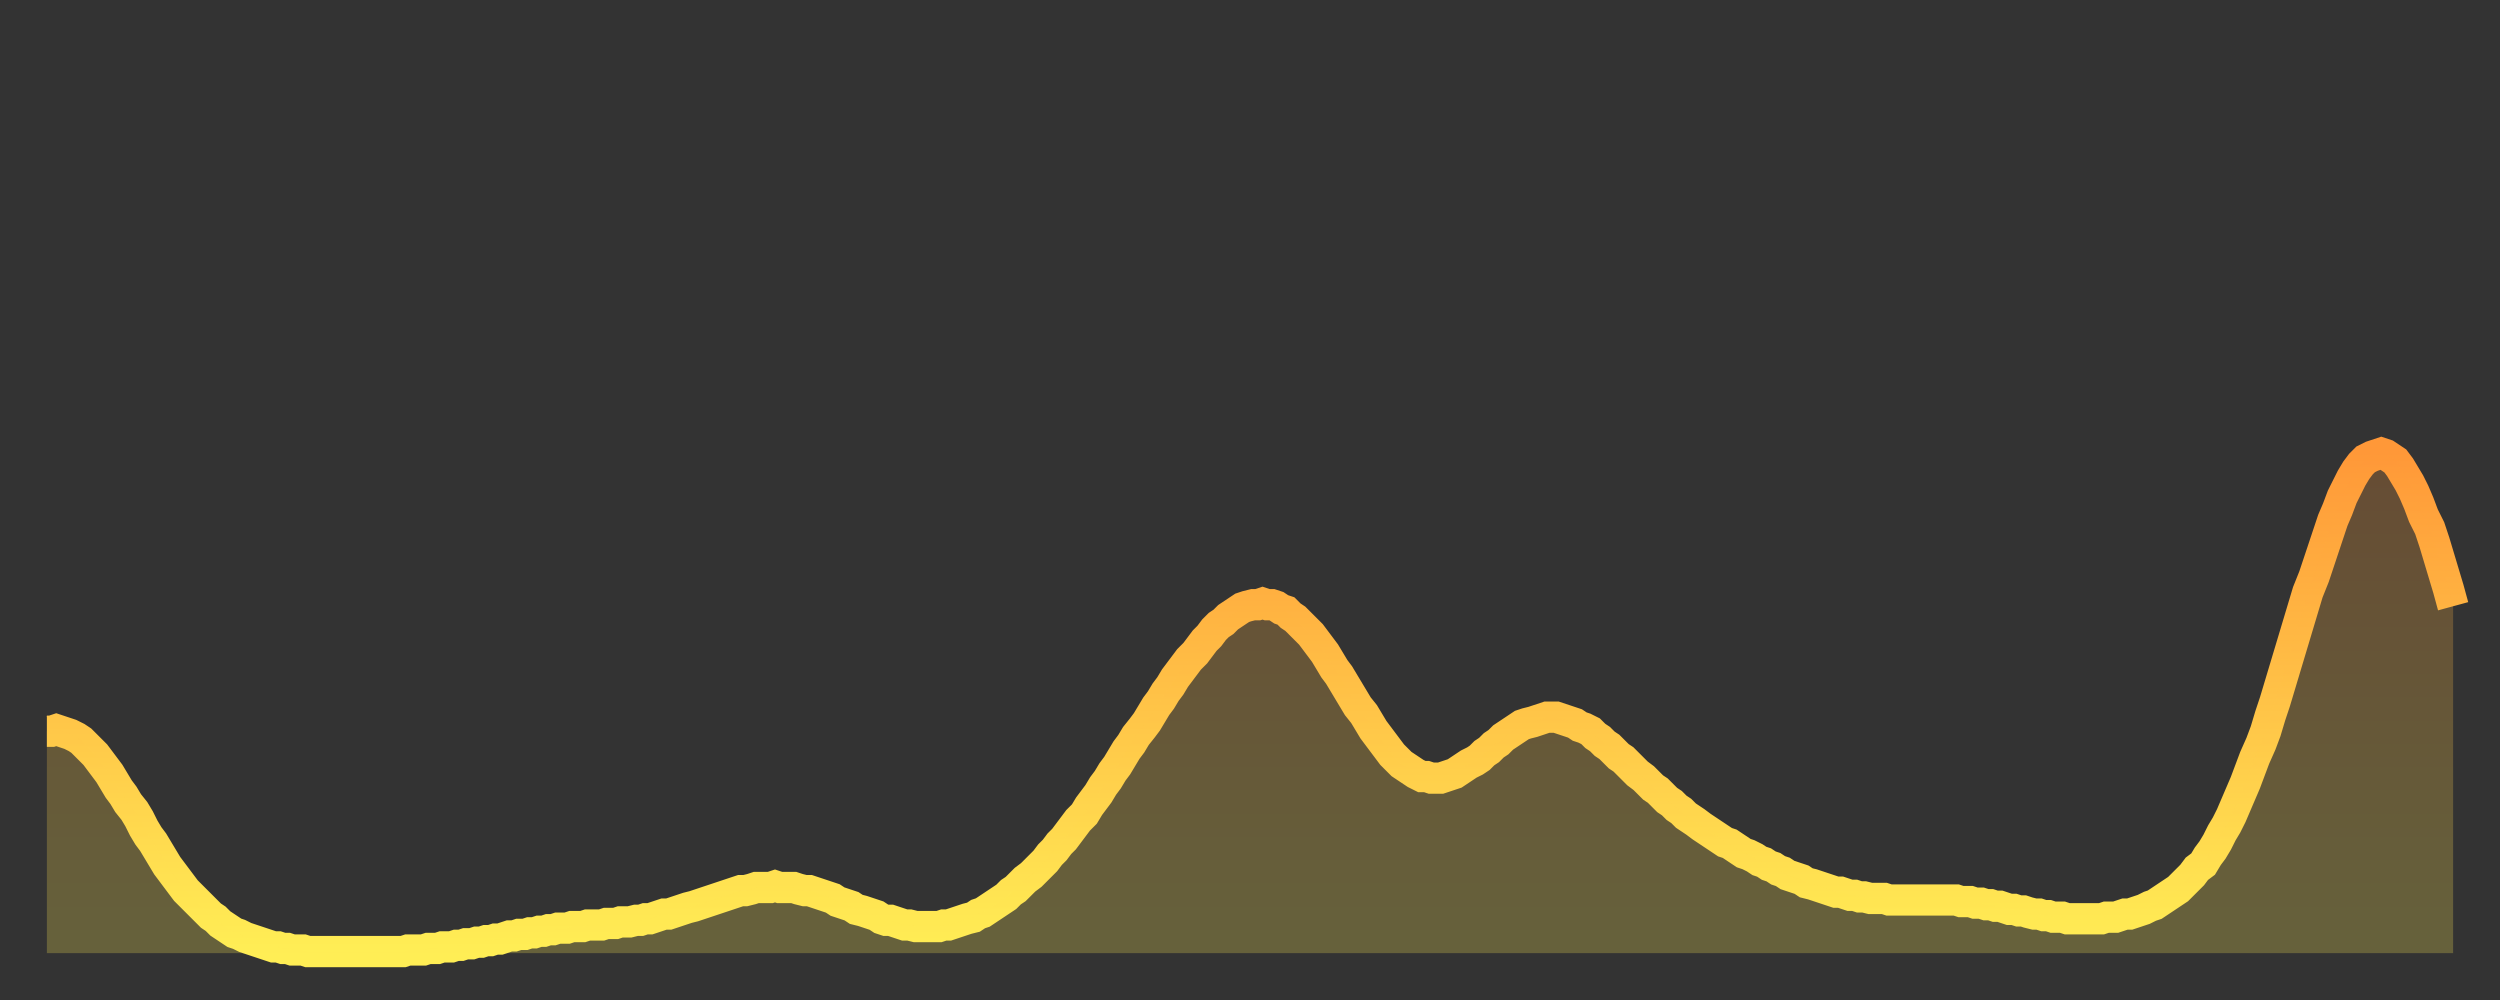
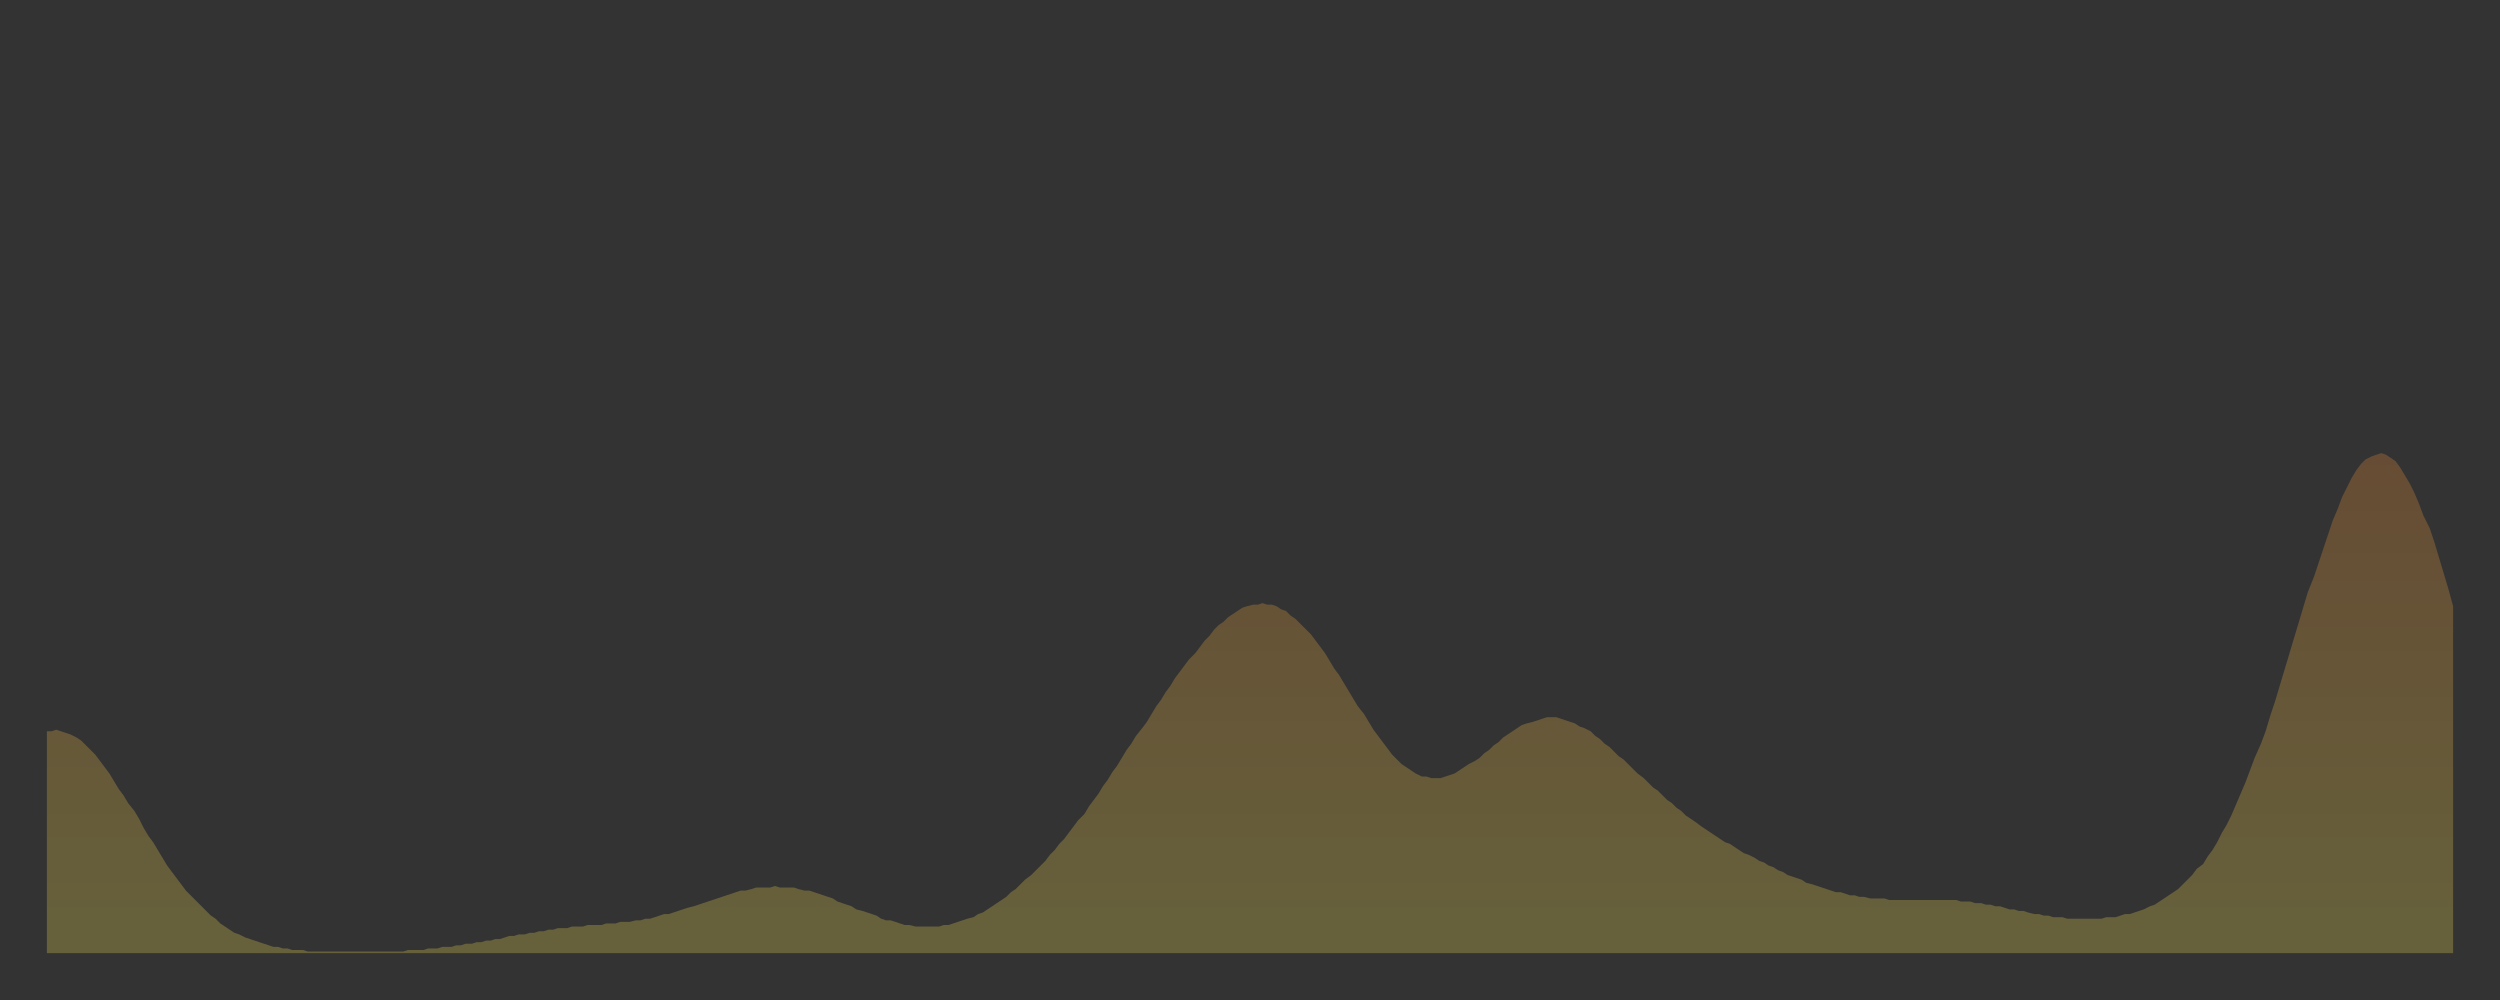
<svg xmlns="http://www.w3.org/2000/svg" baseProfile="full" height="64" version="1.1" width="160">
  <rect width="100%" height="100%" fill="#333333" stroke="none" />
  <defs>
    <linearGradient id="id336588" x1="0" x2="0" y1="0" y2="1">
      <stop offset="0%" stop-color="#ff9838" />
      <stop offset="50%" stop-color="#ffc347" />
      <stop offset="100%" stop-color="#ffee55" />
    </linearGradient>
  </defs>
  <g transform="translate(3,3)">
    <g>
-       <path d="M 0.0 43.8 0.3 43.8 0.6 43.7 0.9 43.8 1.2 43.9 1.5 44.0 1.9 44.2 2.2 44.4 2.5 44.7 2.8 45.0 3.1 45.3 3.4 45.7 3.7 46.1 4.0 46.5 4.3 47.0 4.6 47.5 4.9 47.9 5.2 48.4 5.6 48.9 5.9 49.4 6.2 50.0 6.5 50.5 6.8 50.9 7.1 51.4 7.4 51.9 7.7 52.4 8.0 52.8 8.3 53.2 8.6 53.6 8.9 54.0 9.3 54.4 9.6 54.7 9.9 55.0 10.2 55.3 10.5 55.6 10.8 55.8 11.1 56.1 11.4 56.3 11.7 56.5 12.0 56.7 12.3 56.8 12.7 57.0 13.0 57.1 13.3 57.2 13.6 57.3 13.9 57.4 14.2 57.5 14.5 57.6 14.8 57.6 15.1 57.7 15.4 57.7 15.7 57.8 16.0 57.8 16.4 57.8 16.7 57.9 17.0 57.9 17.3 57.9 17.6 57.9 17.9 57.9 18.2 57.9 18.5 57.9 18.8 57.9 19.1 57.9 19.4 57.9 19.8 57.9 20.1 57.9 20.4 57.9 20.7 57.9 21.0 57.9 21.3 57.9 21.6 57.9 21.9 57.9 22.2 57.9 22.5 57.9 22.8 57.9 23.1 57.8 23.5 57.8 23.8 57.8 24.1 57.8 24.4 57.7 24.7 57.7 25.0 57.7 25.3 57.6 25.6 57.6 25.9 57.6 26.2 57.5 26.5 57.5 26.8 57.4 27.2 57.4 27.5 57.3 27.8 57.3 28.1 57.2 28.4 57.2 28.7 57.1 29.0 57.1 29.3 57.0 29.6 56.9 29.9 56.9 30.2 56.8 30.6 56.8 30.9 56.7 31.2 56.7 31.5 56.6 31.8 56.6 32.1 56.5 32.4 56.5 32.7 56.4 33.0 56.4 33.3 56.4 33.6 56.3 33.9 56.3 34.3 56.3 34.6 56.2 34.9 56.2 35.2 56.2 35.5 56.2 35.8 56.1 36.1 56.1 36.4 56.1 36.7 56.0 37.0 56.0 37.3 56.0 37.7 55.9 38.0 55.9 38.3 55.8 38.6 55.8 38.9 55.7 39.2 55.6 39.5 55.5 39.8 55.5 40.1 55.4 40.4 55.3 40.7 55.2 41.0 55.1 41.4 55.0 41.7 54.9 42.0 54.8 42.3 54.7 42.6 54.6 42.9 54.5 43.2 54.4 43.5 54.3 43.8 54.2 44.1 54.1 44.4 54.0 44.7 54.0 45.1 53.9 45.4 53.8 45.7 53.8 46.0 53.8 46.3 53.8 46.6 53.7 46.9 53.8 47.2 53.8 47.5 53.8 47.8 53.8 48.1 53.9 48.5 54.0 48.8 54.0 49.1 54.1 49.4 54.2 49.7 54.3 50.0 54.4 50.3 54.5 50.6 54.7 50.9 54.8 51.2 54.9 51.5 55.0 51.8 55.2 52.2 55.3 52.5 55.4 52.8 55.5 53.1 55.6 53.4 55.8 53.7 55.9 54.0 55.9 54.3 56.0 54.6 56.1 54.9 56.2 55.2 56.2 55.6 56.3 55.9 56.3 56.2 56.3 56.5 56.3 56.8 56.3 57.1 56.3 57.4 56.2 57.7 56.2 58.0 56.1 58.3 56.0 58.6 55.9 58.9 55.8 59.3 55.7 59.6 55.5 59.9 55.4 60.2 55.2 60.5 55.0 60.8 54.8 61.1 54.6 61.4 54.4 61.7 54.1 62.0 53.9 62.3 53.6 62.6 53.3 63.0 53.0 63.3 52.7 63.6 52.4 63.9 52.1 64.2 51.7 64.5 51.4 64.8 51.0 65.1 50.7 65.4 50.3 65.7 49.9 66.0 49.5 66.4 49.1 66.7 48.6 67.0 48.2 67.3 47.8 67.6 47.3 67.9 46.9 68.2 46.4 68.5 46.0 68.8 45.5 69.1 45.0 69.4 44.6 69.7 44.1 70.1 43.6 70.4 43.2 70.7 42.7 71.0 42.2 71.3 41.8 71.6 41.3 71.9 40.9 72.2 40.4 72.5 40.0 72.8 39.6 73.1 39.2 73.5 38.8 73.8 38.4 74.1 38.0 74.4 37.7 74.7 37.3 75.0 37.0 75.3 36.8 75.6 36.5 75.9 36.3 76.2 36.1 76.5 35.9 76.8 35.8 77.2 35.7 77.5 35.7 77.8 35.6 78.1 35.7 78.4 35.7 78.7 35.8 79.0 36.0 79.3 36.1 79.6 36.4 79.9 36.6 80.2 36.9 80.5 37.2 80.9 37.6 81.2 38.0 81.5 38.4 81.8 38.8 82.1 39.3 82.4 39.8 82.7 40.2 83.0 40.7 83.3 41.2 83.6 41.7 83.9 42.2 84.3 42.7 84.6 43.2 84.9 43.7 85.2 44.1 85.5 44.5 85.8 44.9 86.1 45.3 86.4 45.6 86.7 45.9 87.0 46.1 87.3 46.3 87.6 46.5 88.0 46.7 88.3 46.7 88.6 46.8 88.9 46.8 89.2 46.8 89.5 46.7 89.8 46.6 90.1 46.5 90.4 46.3 90.7 46.1 91.0 45.9 91.4 45.7 91.7 45.5 92.0 45.2 92.3 45.0 92.6 44.7 92.9 44.5 93.2 44.2 93.5 44.0 93.8 43.8 94.1 43.6 94.4 43.4 94.7 43.3 95.1 43.2 95.4 43.1 95.7 43.0 96.0 42.9 96.3 42.9 96.6 42.9 96.9 43.0 97.2 43.1 97.5 43.2 97.8 43.3 98.1 43.5 98.4 43.6 98.8 43.8 99.1 44.1 99.4 44.3 99.7 44.6 100.0 44.8 100.3 45.1 100.6 45.4 100.9 45.6 101.2 45.9 101.5 46.2 101.8 46.5 102.2 46.8 102.5 47.1 102.8 47.4 103.1 47.6 103.4 47.9 103.7 48.2 104.0 48.4 104.3 48.7 104.6 48.9 104.9 49.2 105.2 49.4 105.5 49.6 105.9 49.9 106.2 50.1 106.5 50.3 106.8 50.5 107.1 50.7 107.4 50.9 107.7 51.0 108.0 51.2 108.3 51.4 108.6 51.6 108.9 51.7 109.3 51.9 109.6 52.1 109.9 52.2 110.2 52.4 110.5 52.5 110.8 52.7 111.1 52.8 111.4 53.0 111.7 53.1 112.0 53.2 112.3 53.3 112.6 53.5 113.0 53.6 113.3 53.7 113.6 53.8 113.9 53.9 114.2 54.0 114.5 54.1 114.8 54.1 115.1 54.2 115.4 54.3 115.7 54.3 116.0 54.4 116.3 54.4 116.7 54.5 117.0 54.5 117.3 54.5 117.6 54.5 117.9 54.6 118.2 54.6 118.5 54.6 118.8 54.6 119.1 54.6 119.4 54.6 119.7 54.6 120.1 54.6 120.4 54.6 120.7 54.6 121.0 54.6 121.3 54.6 121.6 54.6 121.9 54.6 122.2 54.6 122.5 54.7 122.8 54.7 123.1 54.7 123.4 54.8 123.8 54.8 124.1 54.9 124.4 54.9 124.7 55.0 125.0 55.0 125.3 55.1 125.6 55.2 125.9 55.2 126.2 55.3 126.5 55.3 126.8 55.4 127.2 55.5 127.5 55.5 127.8 55.6 128.1 55.6 128.4 55.7 128.7 55.7 129.0 55.7 129.3 55.8 129.6 55.8 129.9 55.8 130.2 55.8 130.5 55.8 130.9 55.8 131.2 55.8 131.5 55.8 131.8 55.7 132.1 55.7 132.4 55.7 132.7 55.6 133.0 55.5 133.3 55.5 133.6 55.4 133.9 55.3 134.2 55.2 134.6 55.0 134.9 54.9 135.2 54.7 135.5 54.5 135.8 54.3 136.1 54.1 136.4 53.9 136.7 53.6 137.0 53.3 137.3 53.0 137.6 52.6 138.0 52.3 138.3 51.8 138.6 51.4 138.9 50.9 139.2 50.3 139.5 49.8 139.8 49.2 140.1 48.5 140.4 47.8 140.7 47.1 141.0 46.3 141.3 45.5 141.7 44.6 142.0 43.8 142.3 42.8 142.6 41.9 142.9 40.9 143.2 39.9 143.5 38.9 143.8 37.9 144.1 36.9 144.4 35.9 144.7 34.9 145.1 33.9 145.4 33.0 145.7 32.1 146.0 31.2 146.3 30.3 146.6 29.6 146.9 28.8 147.2 28.2 147.5 27.6 147.8 27.1 148.1 26.7 148.4 26.4 148.8 26.2 149.1 26.1 149.4 26.0 149.7 26.1 150.0 26.3 150.3 26.5 150.6 26.9 150.9 27.4 151.2 27.9 151.5 28.5 151.8 29.2 152.1 30.0 152.5 30.8 152.8 31.7 153.1 32.7 153.4 33.7 153.7 34.7 154.0 35.8" fill="none" id="graph-curve" opacity="1" stroke="url(#id336588)" stroke-width="2" />
      <path d="M 0 58 L 0.0 43.8 0.3 43.8 0.6 43.7 0.9 43.8 1.2 43.9 1.5 44.0 1.9 44.2 2.2 44.4 2.5 44.7 2.8 45.0 3.1 45.3 3.4 45.7 3.7 46.1 4.0 46.5 4.3 47.0 4.6 47.5 4.9 47.9 5.2 48.4 5.6 48.9 5.9 49.4 6.2 50.0 6.5 50.5 6.8 50.9 7.1 51.4 7.4 51.9 7.7 52.4 8.0 52.8 8.3 53.2 8.6 53.6 8.9 54.0 9.3 54.4 9.6 54.7 9.9 55.0 10.2 55.3 10.5 55.6 10.8 55.8 11.1 56.1 11.4 56.3 11.7 56.5 12.0 56.7 12.3 56.8 12.7 57.0 13.0 57.1 13.3 57.2 13.6 57.3 13.9 57.4 14.2 57.5 14.5 57.6 14.8 57.6 15.1 57.7 15.4 57.7 15.7 57.8 16.0 57.8 16.4 57.8 16.7 57.9 17.0 57.9 17.3 57.9 17.6 57.9 17.9 57.9 18.2 57.9 18.5 57.9 18.8 57.9 19.1 57.9 19.4 57.9 19.8 57.9 20.1 57.9 20.4 57.9 20.7 57.9 21.0 57.9 21.3 57.9 21.6 57.9 21.9 57.9 22.2 57.9 22.5 57.9 22.8 57.9 23.1 57.8 23.5 57.8 23.8 57.8 24.1 57.8 24.4 57.7 24.7 57.7 25.0 57.7 25.3 57.6 25.6 57.6 25.9 57.6 26.2 57.5 26.5 57.5 26.8 57.4 27.2 57.4 27.5 57.3 27.8 57.3 28.1 57.2 28.4 57.2 28.7 57.1 29.0 57.1 29.3 57.0 29.6 56.9 29.9 56.9 30.2 56.8 30.6 56.8 30.9 56.7 31.2 56.7 31.5 56.6 31.8 56.6 32.1 56.5 32.4 56.5 32.7 56.4 33.0 56.4 33.3 56.4 33.6 56.3 33.9 56.3 34.3 56.3 34.6 56.2 34.9 56.2 35.2 56.2 35.5 56.2 35.8 56.1 36.1 56.1 36.4 56.1 36.7 56.0 37.0 56.0 37.3 56.0 37.7 55.9 38.0 55.9 38.3 55.8 38.6 55.8 38.9 55.7 39.2 55.6 39.5 55.5 39.8 55.5 40.1 55.4 40.4 55.3 40.7 55.2 41.0 55.1 41.4 55.0 41.7 54.9 42.0 54.8 42.3 54.7 42.6 54.6 42.9 54.5 43.2 54.4 43.5 54.3 43.8 54.2 44.1 54.1 44.4 54.0 44.7 54.0 45.1 53.9 45.4 53.8 45.7 53.8 46.0 53.8 46.3 53.8 46.6 53.7 46.9 53.8 47.2 53.8 47.5 53.8 47.8 53.8 48.1 53.9 48.5 54.0 48.8 54.0 49.1 54.1 49.4 54.2 49.7 54.3 50.0 54.4 50.3 54.5 50.6 54.7 50.9 54.8 51.2 54.9 51.5 55.0 51.8 55.2 52.2 55.3 52.5 55.4 52.8 55.5 53.1 55.6 53.4 55.8 53.7 55.9 54.0 55.9 54.3 56.0 54.6 56.1 54.9 56.2 55.2 56.2 55.6 56.3 55.9 56.3 56.2 56.3 56.5 56.3 56.8 56.3 57.1 56.3 57.4 56.2 57.7 56.2 58.0 56.1 58.3 56.0 58.6 55.9 58.9 55.8 59.3 55.7 59.6 55.5 59.9 55.4 60.2 55.2 60.5 55.0 60.8 54.8 61.1 54.6 61.4 54.4 61.7 54.1 62.0 53.9 62.3 53.6 62.6 53.3 63.0 53.0 63.3 52.7 63.6 52.4 63.9 52.1 64.2 51.7 64.5 51.4 64.8 51.0 65.1 50.7 65.4 50.3 65.7 49.9 66.0 49.5 66.4 49.1 66.7 48.6 67.0 48.2 67.3 47.8 67.6 47.3 67.9 46.9 68.2 46.4 68.5 46.0 68.8 45.5 69.1 45.0 69.4 44.6 69.7 44.1 70.1 43.6 70.4 43.2 70.7 42.7 71.0 42.2 71.3 41.8 71.6 41.3 71.9 40.9 72.2 40.4 72.5 40.0 72.8 39.6 73.1 39.2 73.5 38.8 73.8 38.4 74.1 38.0 74.4 37.7 74.7 37.3 75.0 37.0 75.3 36.8 75.6 36.5 75.9 36.3 76.2 36.1 76.5 35.9 76.8 35.8 77.2 35.7 77.5 35.7 77.8 35.6 78.1 35.7 78.4 35.7 78.7 35.8 79.0 36.0 79.3 36.1 79.6 36.4 79.9 36.6 80.2 36.9 80.5 37.2 80.9 37.6 81.2 38.0 81.5 38.4 81.8 38.8 82.1 39.3 82.4 39.8 82.7 40.2 83.0 40.7 83.3 41.2 83.6 41.7 83.9 42.2 84.3 42.7 84.6 43.2 84.9 43.7 85.2 44.1 85.5 44.5 85.8 44.9 86.1 45.3 86.4 45.6 86.7 45.9 87.0 46.1 87.3 46.3 87.6 46.5 88.0 46.7 88.3 46.7 88.6 46.8 88.9 46.8 89.2 46.8 89.5 46.7 89.8 46.6 90.1 46.5 90.4 46.3 90.7 46.1 91.0 45.9 91.4 45.7 91.7 45.5 92.0 45.2 92.3 45.0 92.6 44.7 92.9 44.5 93.2 44.2 93.5 44.0 93.8 43.8 94.1 43.6 94.4 43.4 94.7 43.3 95.1 43.2 95.4 43.1 95.7 43.0 96.0 42.9 96.3 42.9 96.6 42.9 96.9 43.0 97.2 43.1 97.5 43.2 97.8 43.3 98.1 43.5 98.4 43.6 98.8 43.8 99.1 44.1 99.4 44.3 99.7 44.6 100.0 44.8 100.3 45.1 100.6 45.4 100.9 45.6 101.2 45.9 101.5 46.2 101.8 46.5 102.2 46.8 102.5 47.1 102.8 47.4 103.1 47.6 103.4 47.9 103.7 48.2 104.0 48.4 104.3 48.7 104.6 48.9 104.9 49.2 105.2 49.4 105.5 49.6 105.9 49.9 106.2 50.1 106.5 50.3 106.8 50.5 107.1 50.7 107.4 50.9 107.7 51.0 108.0 51.2 108.3 51.4 108.6 51.6 108.9 51.7 109.3 51.9 109.6 52.1 109.9 52.2 110.2 52.4 110.5 52.5 110.8 52.7 111.1 52.8 111.4 53.0 111.7 53.1 112.0 53.2 112.3 53.3 112.6 53.5 113.0 53.6 113.3 53.7 113.6 53.8 113.9 53.9 114.2 54.0 114.5 54.1 114.8 54.1 115.1 54.2 115.4 54.3 115.7 54.3 116.0 54.4 116.3 54.4 116.7 54.5 117.0 54.5 117.3 54.5 117.6 54.5 117.9 54.6 118.2 54.6 118.5 54.6 118.8 54.6 119.1 54.6 119.4 54.6 119.7 54.6 120.1 54.6 120.4 54.6 120.7 54.6 121.0 54.6 121.3 54.6 121.6 54.6 121.9 54.6 122.2 54.6 122.5 54.7 122.8 54.7 123.1 54.7 123.4 54.8 123.8 54.8 124.1 54.9 124.4 54.9 124.7 55.0 125.0 55.0 125.3 55.1 125.6 55.2 125.9 55.2 126.2 55.3 126.5 55.3 126.8 55.4 127.2 55.5 127.5 55.5 127.8 55.6 128.1 55.6 128.4 55.7 128.7 55.7 129.0 55.7 129.3 55.8 129.6 55.8 129.9 55.8 130.2 55.8 130.5 55.8 130.9 55.8 131.2 55.8 131.5 55.8 131.8 55.7 132.1 55.7 132.4 55.7 132.7 55.6 133.0 55.5 133.3 55.5 133.6 55.4 133.9 55.3 134.2 55.2 134.6 55.0 134.9 54.9 135.2 54.7 135.5 54.5 135.8 54.3 136.1 54.1 136.4 53.9 136.7 53.6 137.0 53.3 137.3 53.0 137.6 52.6 138.0 52.3 138.3 51.8 138.6 51.4 138.9 50.9 139.2 50.3 139.5 49.8 139.8 49.2 140.1 48.5 140.4 47.8 140.7 47.1 141.0 46.3 141.3 45.5 141.7 44.6 142.0 43.8 142.3 42.8 142.6 41.9 142.9 40.9 143.2 39.9 143.5 38.9 143.8 37.9 144.1 36.9 144.4 35.9 144.7 34.9 145.1 33.9 145.4 33.0 145.7 32.1 146.0 31.2 146.3 30.3 146.6 29.6 146.9 28.8 147.2 28.2 147.5 27.6 147.8 27.1 148.1 26.7 148.4 26.4 148.8 26.2 149.1 26.1 149.4 26.0 149.7 26.1 150.0 26.3 150.3 26.5 150.6 26.9 150.9 27.4 151.2 27.9 151.5 28.5 151.8 29.2 152.1 30.0 152.5 30.8 152.8 31.7 153.1 32.7 153.4 33.7 153.7 34.7 154.0 35.8 154 58" fill="url(#id336588)" fill-opacity=".25" id="graph-shadow" />
    </g>
  </g>
</svg>